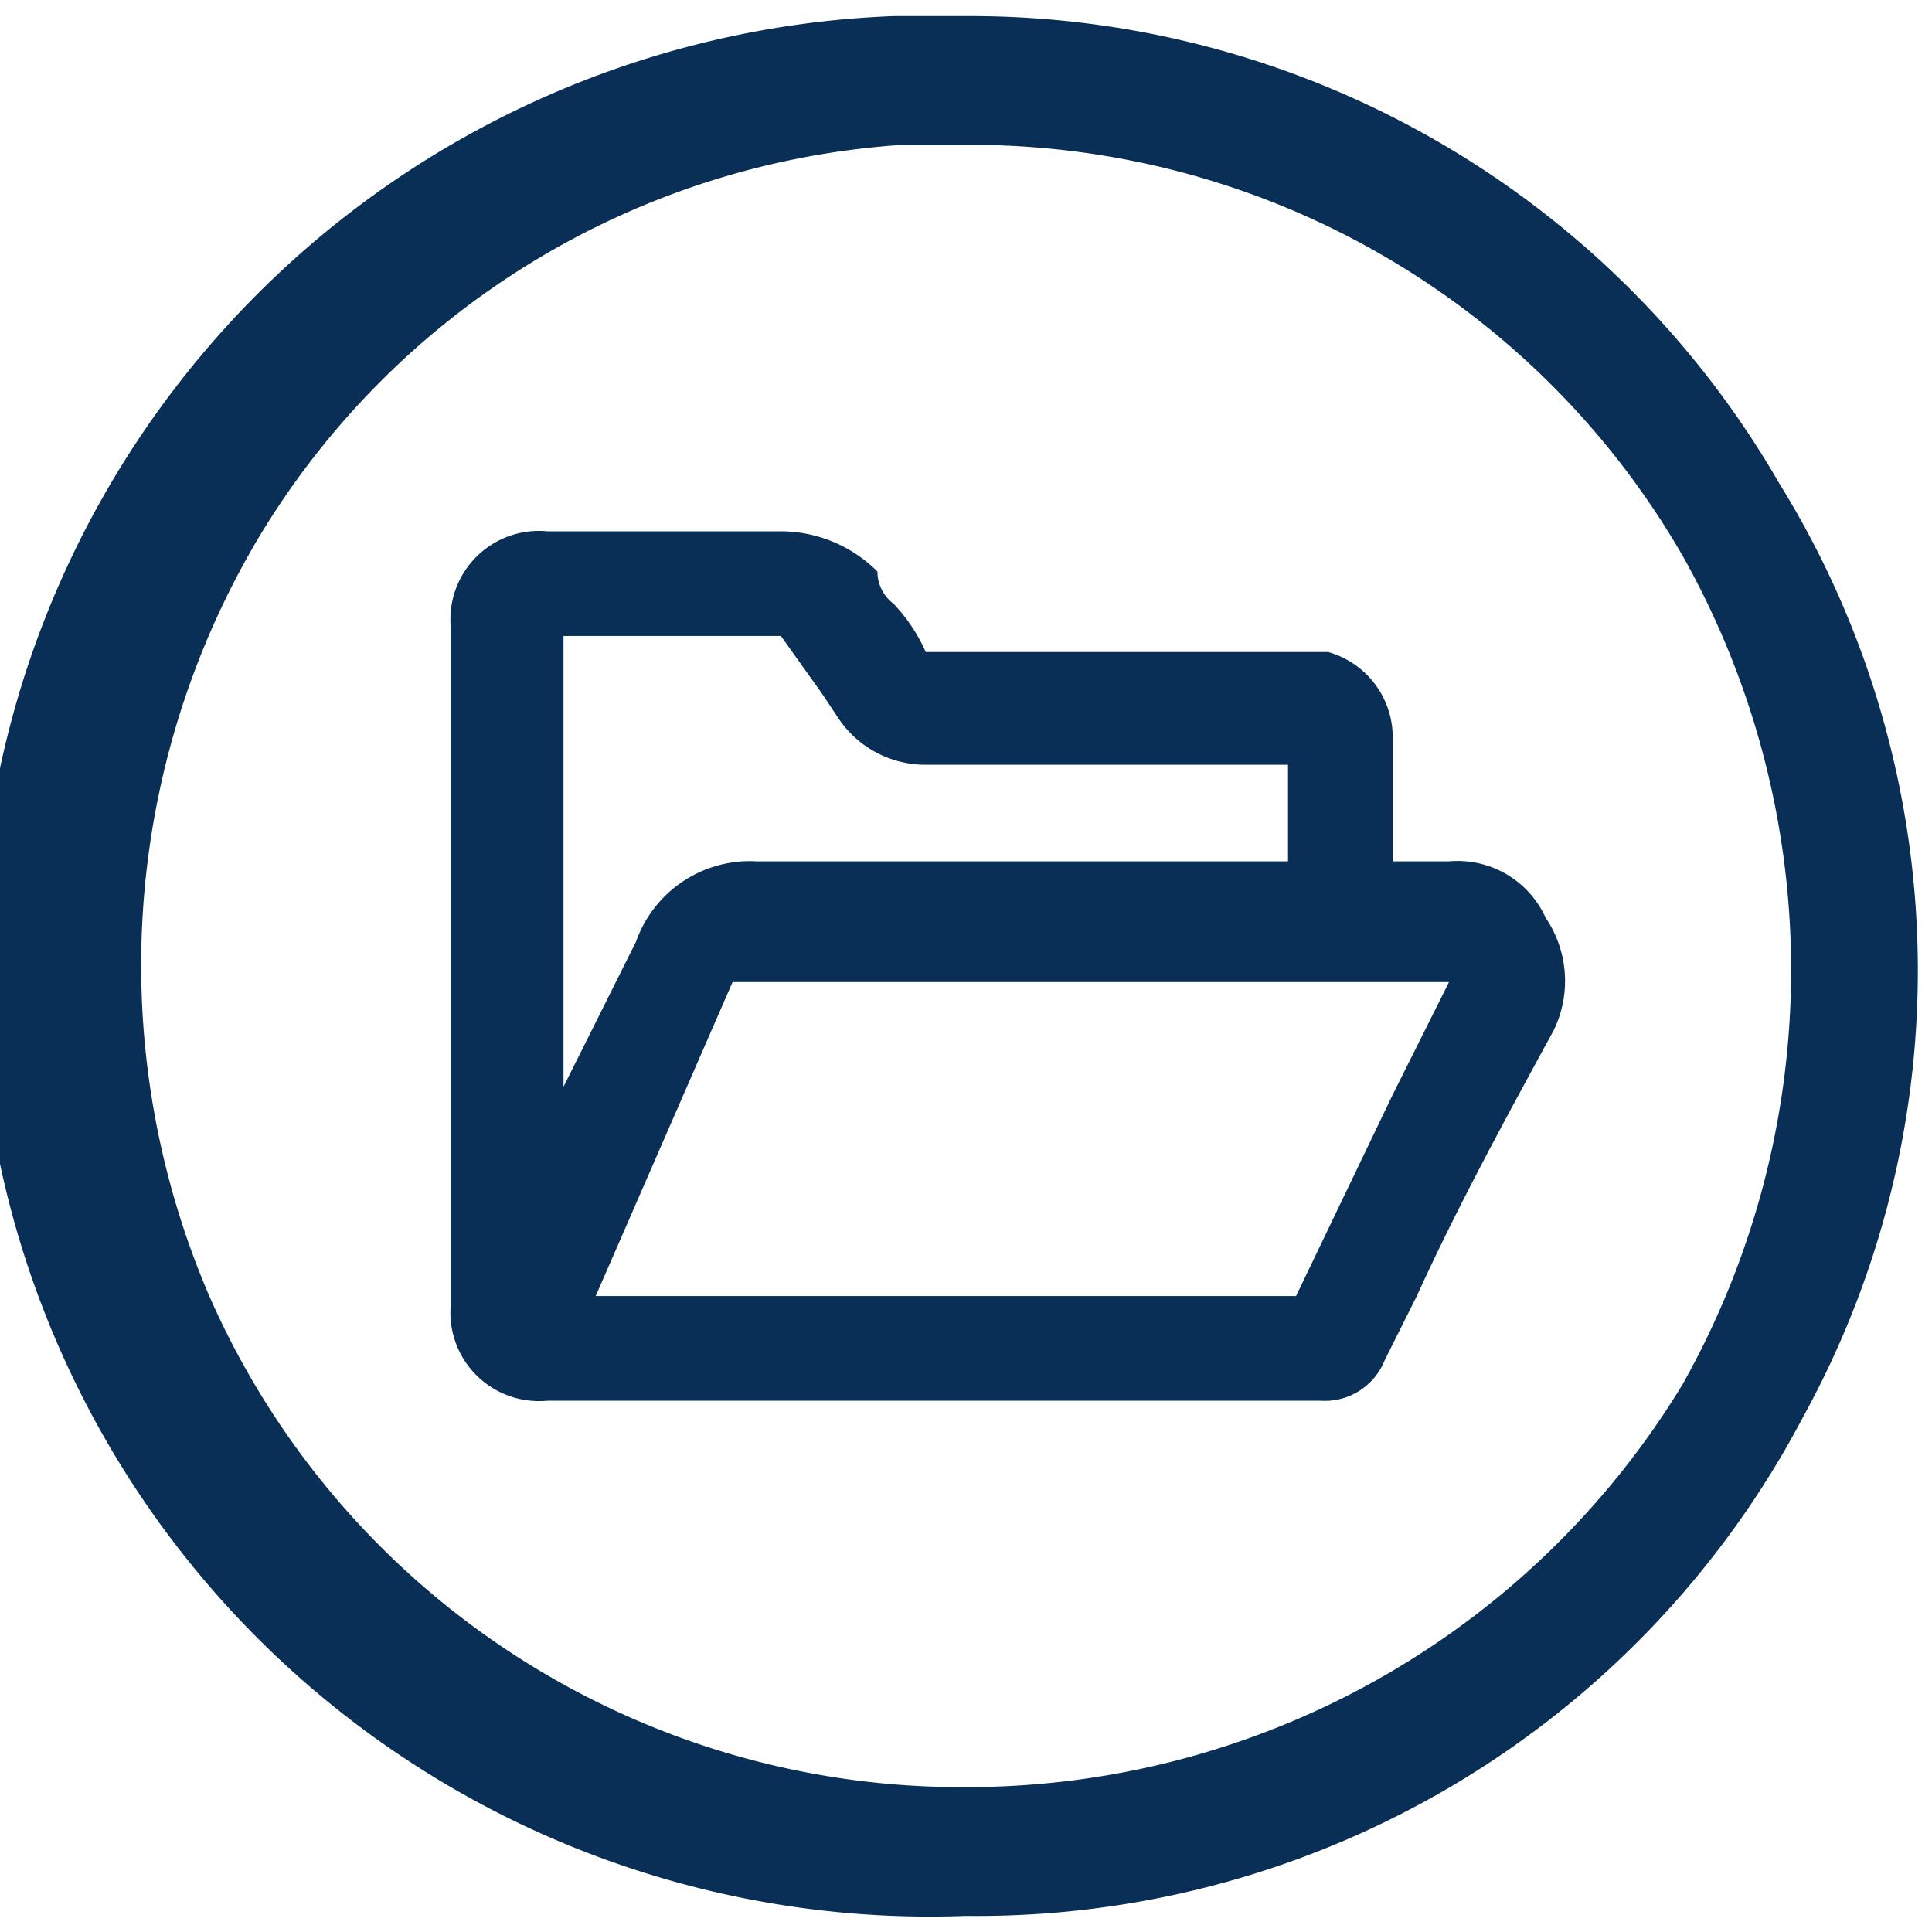
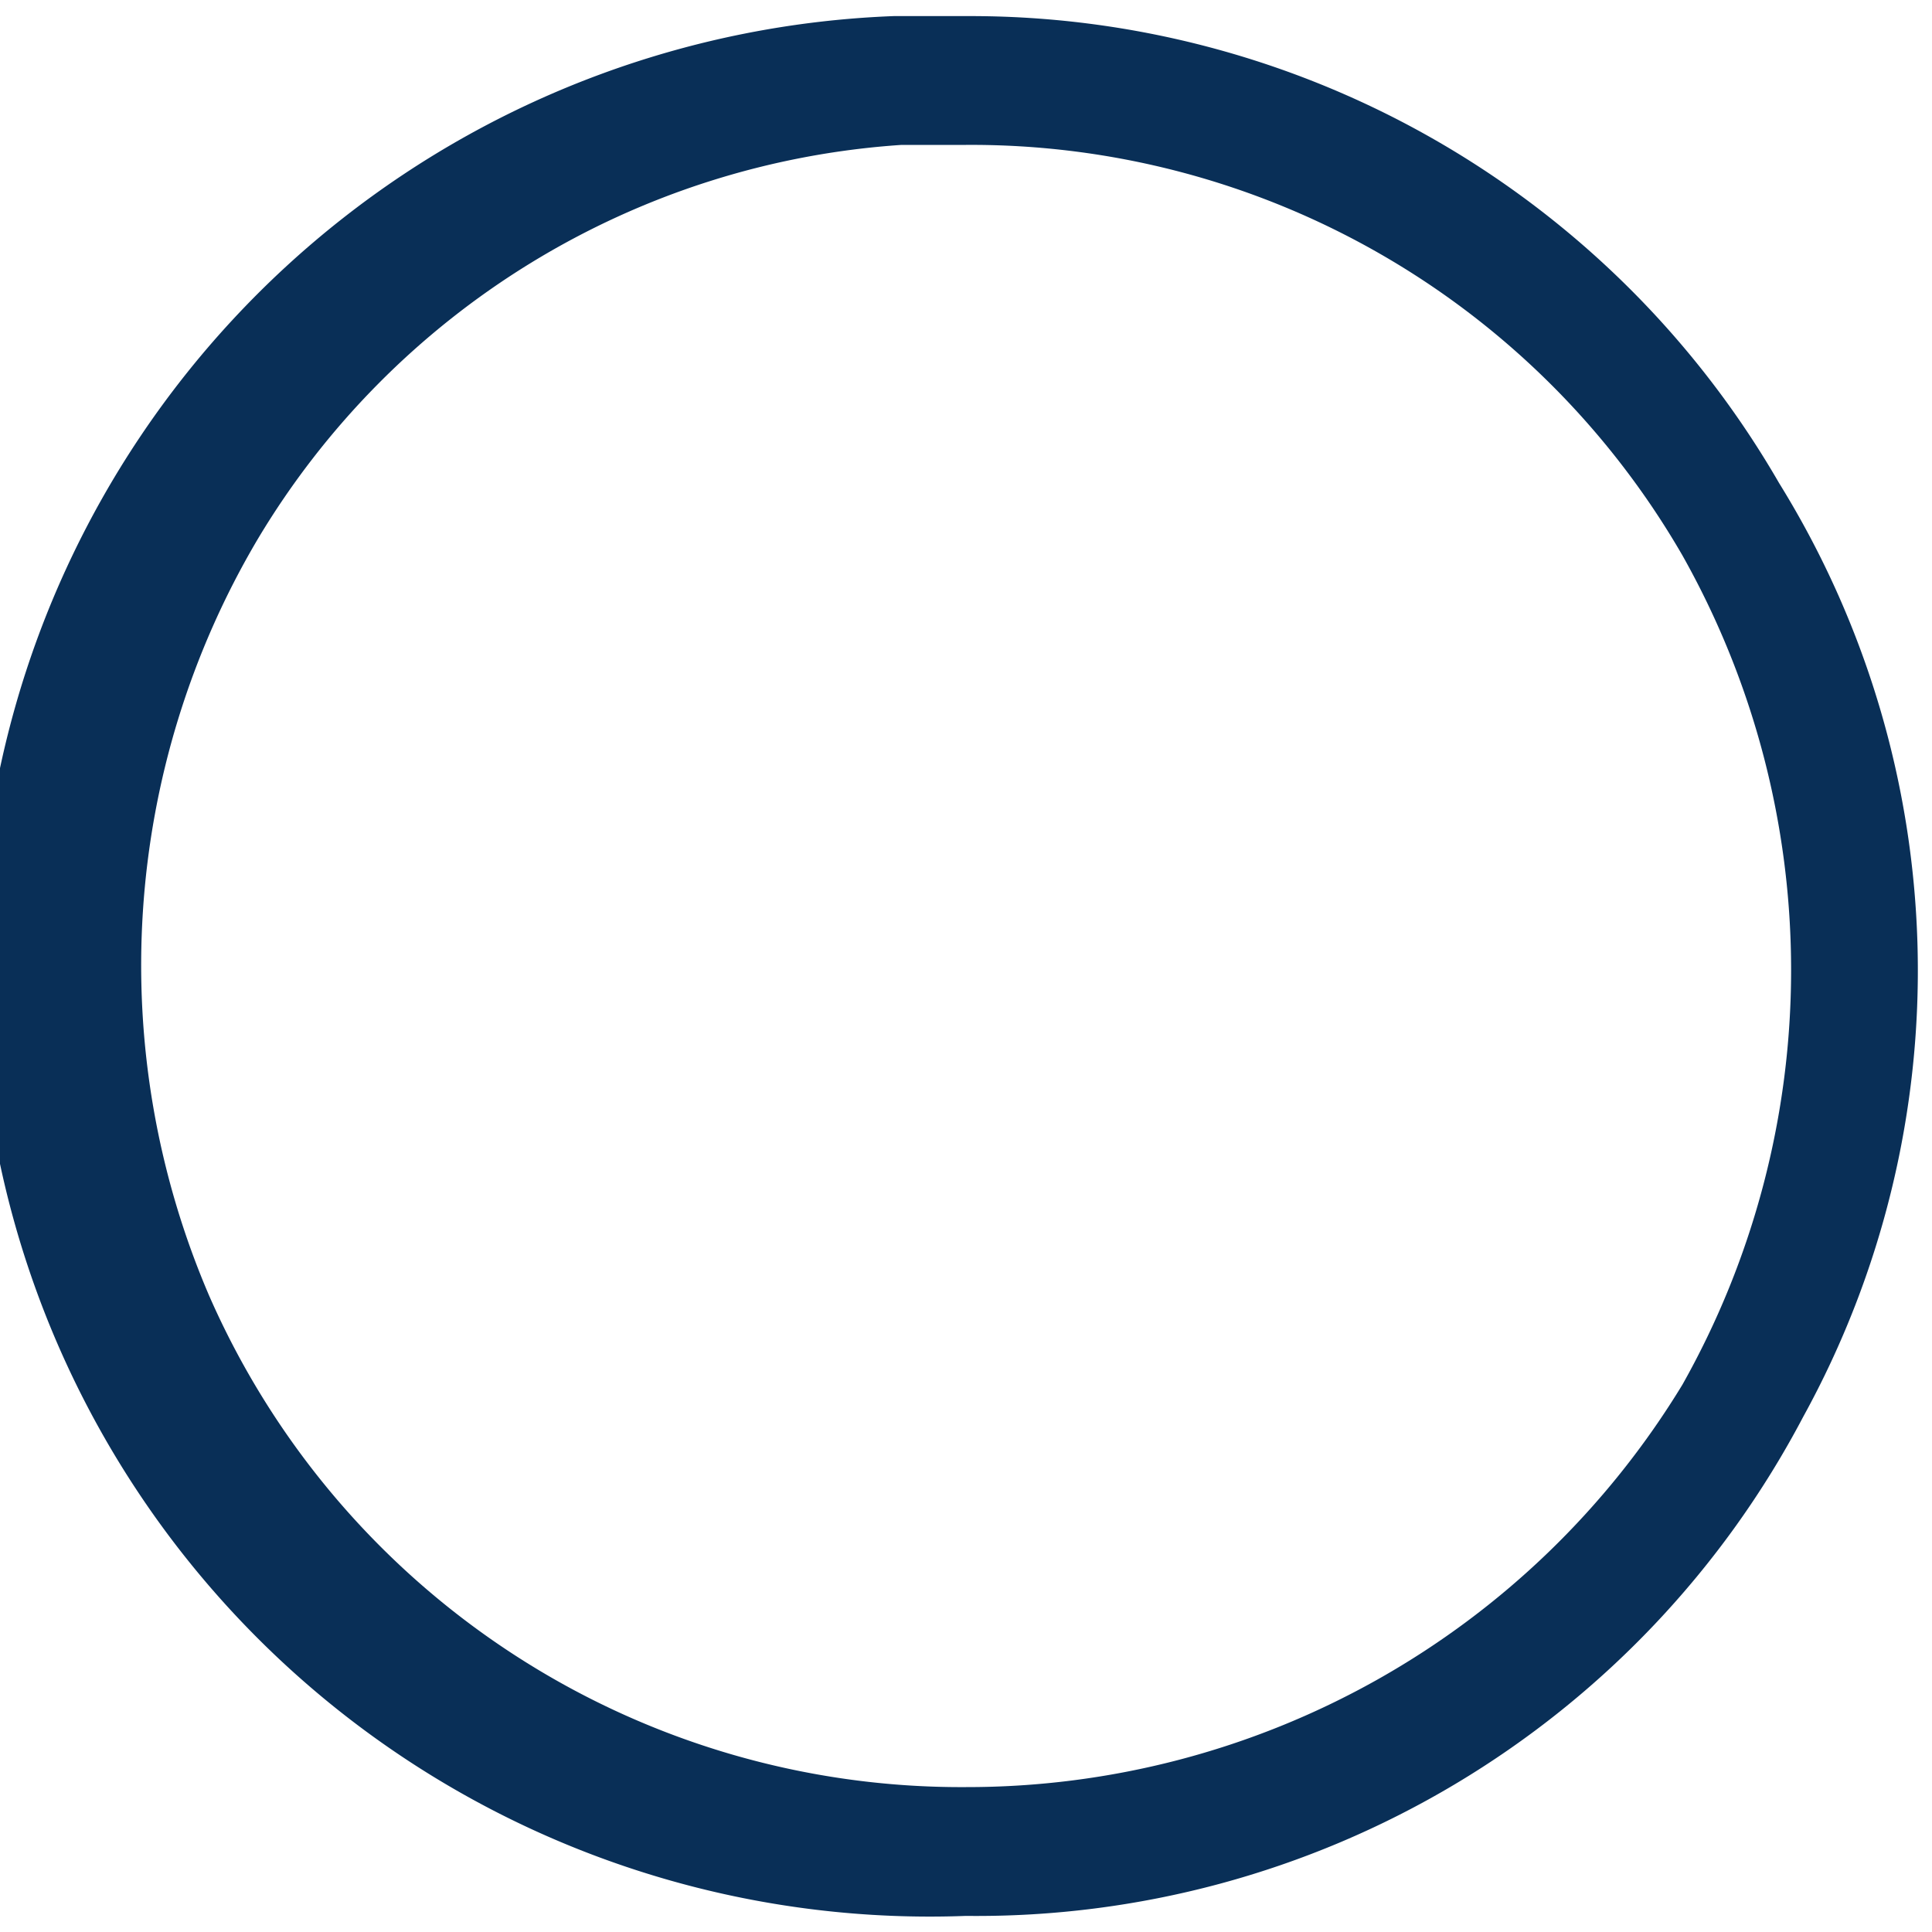
<svg xmlns="http://www.w3.org/2000/svg" viewBox="0 0 24 24">
  <path d="M22.1,6A11.6,11.6,0,0,0,12,.2h-.9A11.8,11.8,0,0,0,12,23.8a11.6,11.6,0,0,0,10.4-6.2A11.5,11.5,0,0,0,22.1,6ZM20.9,17.2a10.4,10.4,0,0,1-8.9,5,10.2,10.2,0,0,1-9.4-6.1,10.4,10.4,0,0,1,.6-9.4,10.1,10.1,0,0,1,8-4.9H12a10.2,10.2,0,0,1,8.9,5.1A10.5,10.5,0,0,1,20.9,17.2Z" style="fill:#092f57" />
-   <path d="M19.2,11.4a1.2,1.2,0,0,0-1.2-.7h-.7V9.2a1.1,1.1,0,0,0-.8-1.1h-5a2.1,2.1,0,0,0-.4-.6.5.5,0,0,1-.2-.4,1.7,1.7,0,0,0-1.2-.5H6.8A1.1,1.1,0,0,0,5.6,7.8v8.4a1.1,1.1,0,0,0,1.2,1.2h9.6a.8.8,0,0,0,.8-.5l.4-.8c.5-1.1,1.1-2.2,1.7-3.3A1.4,1.4,0,0,0,19.2,11.4Zm-9-2.8.2.3a1.3,1.3,0,0,0,1.1.6H16v1.2H9.4a1.5,1.5,0,0,0-1.5,1L7,13.5H7V7.9H9.7Zm5.9,7.5H7.4l1.7-3.9H18l-.7,1.4Z" style="fill:#092f57" />
</svg>